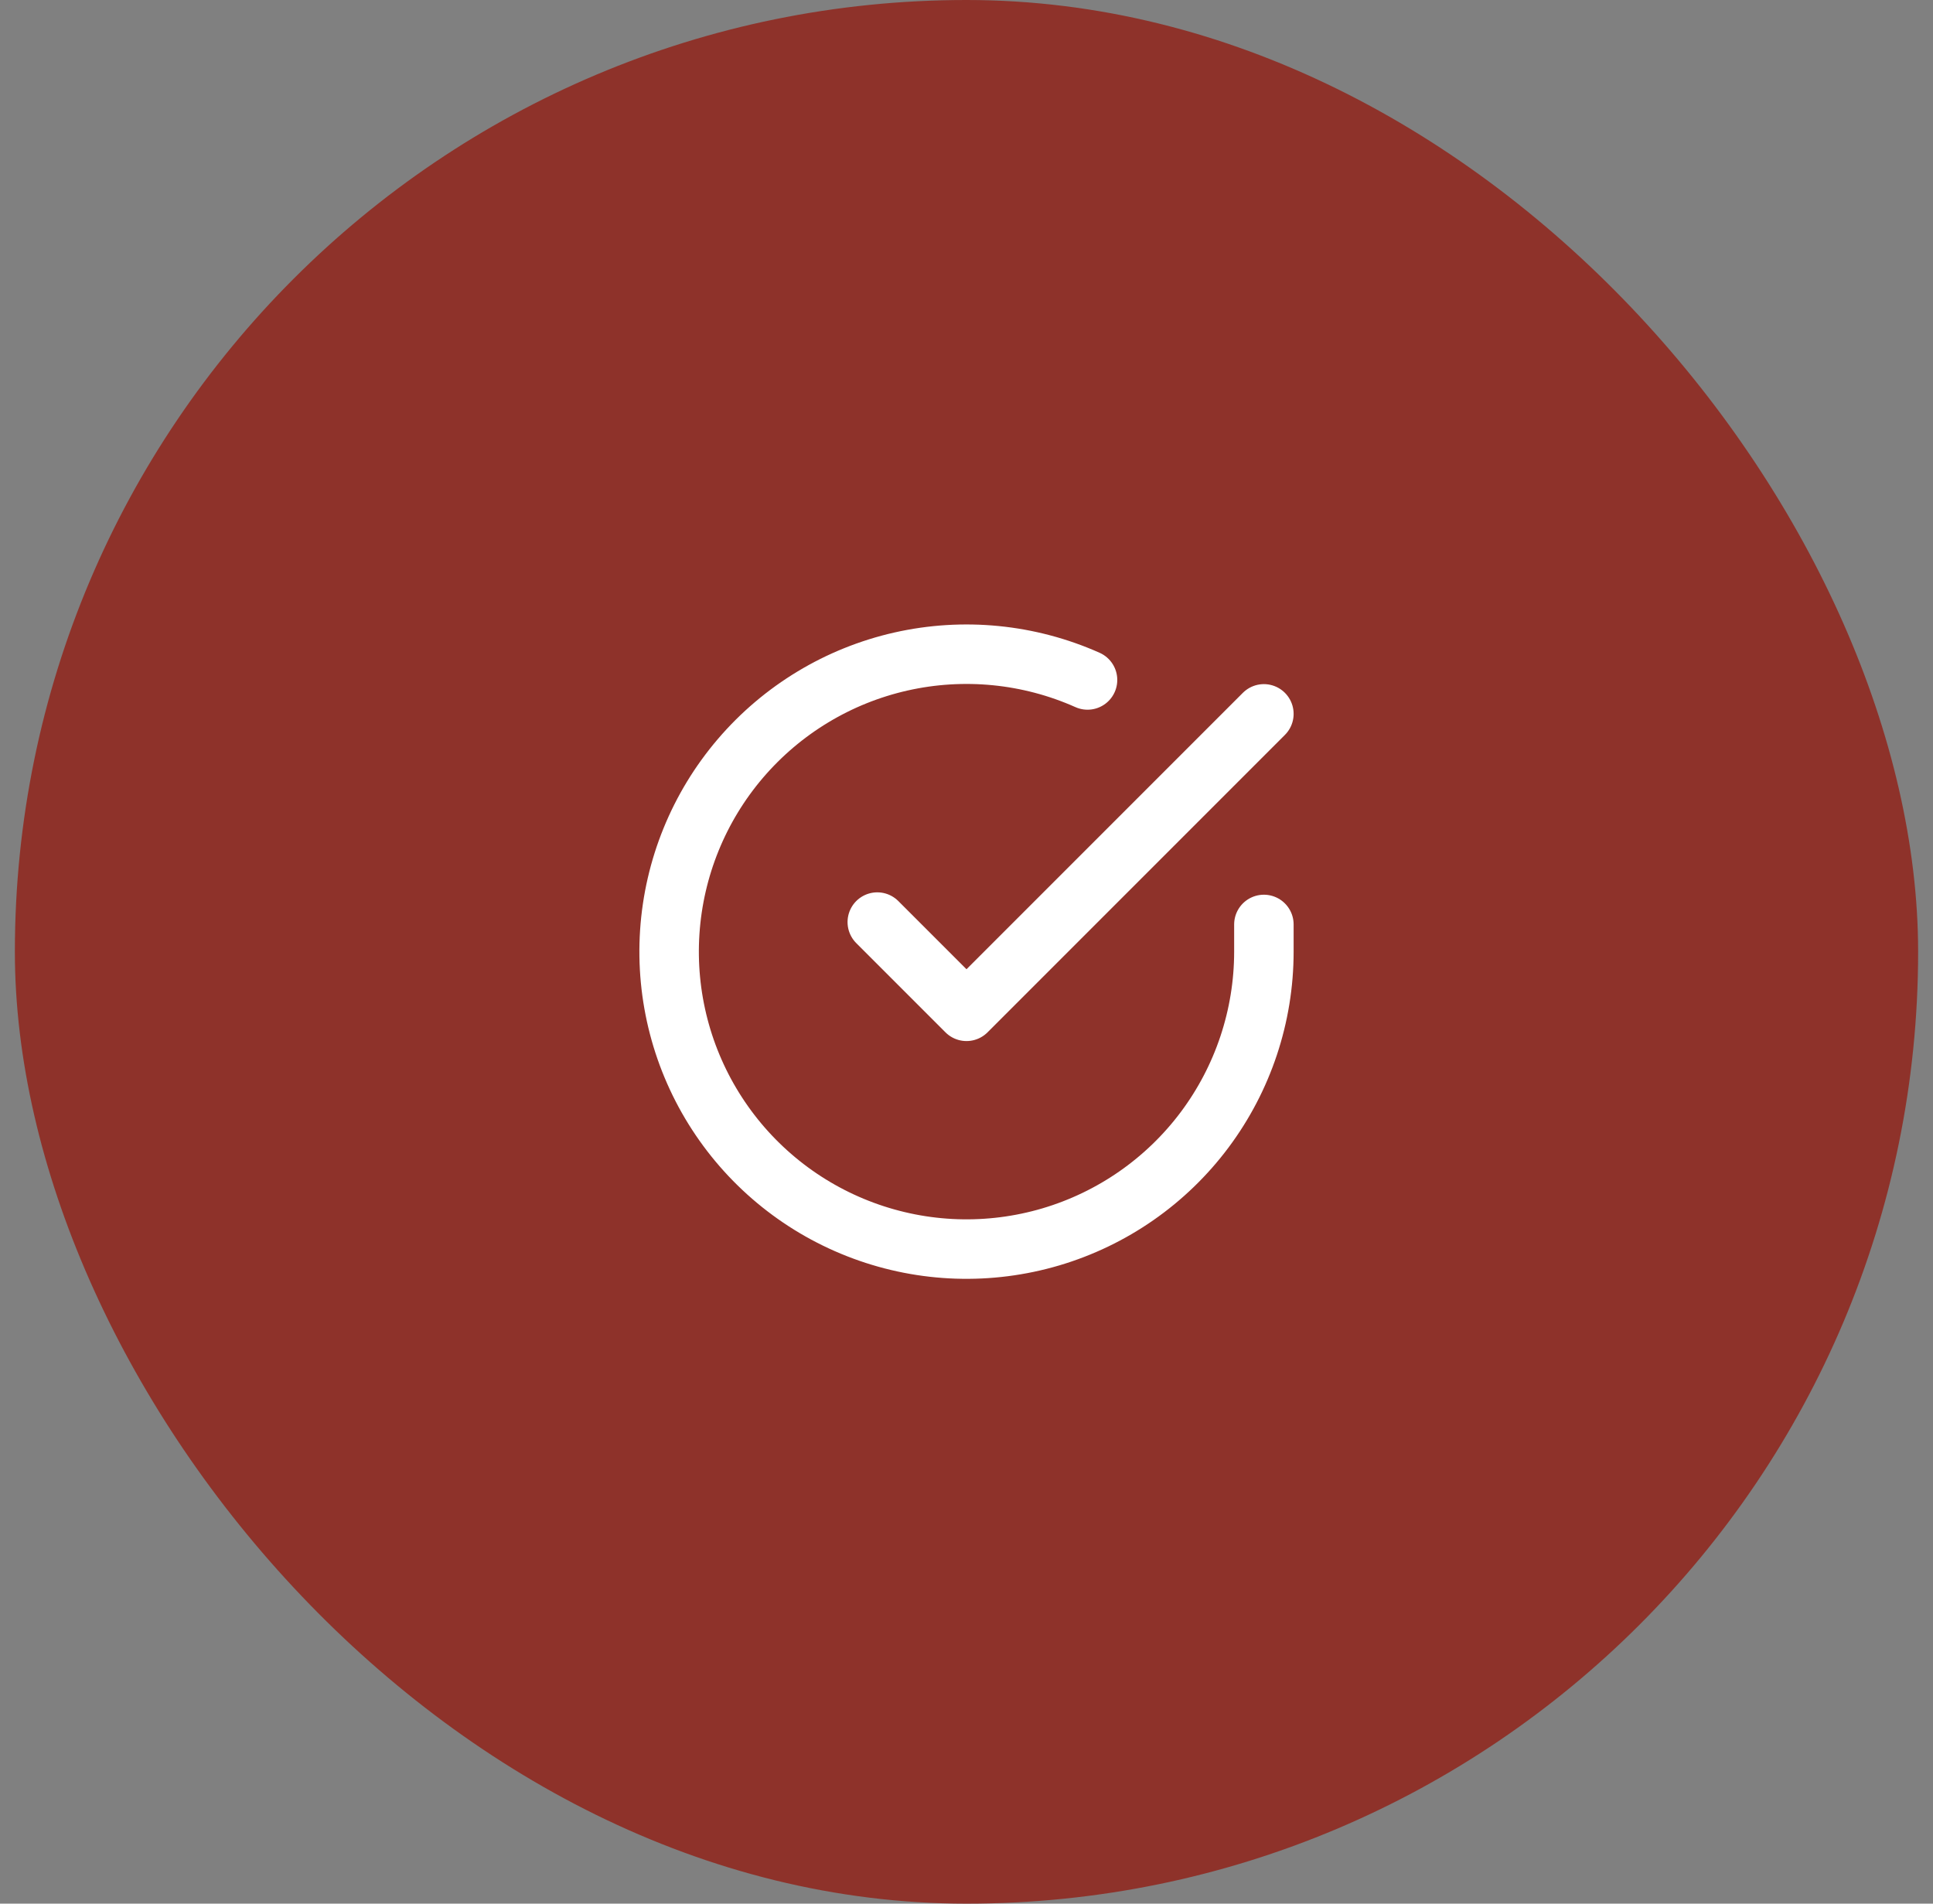
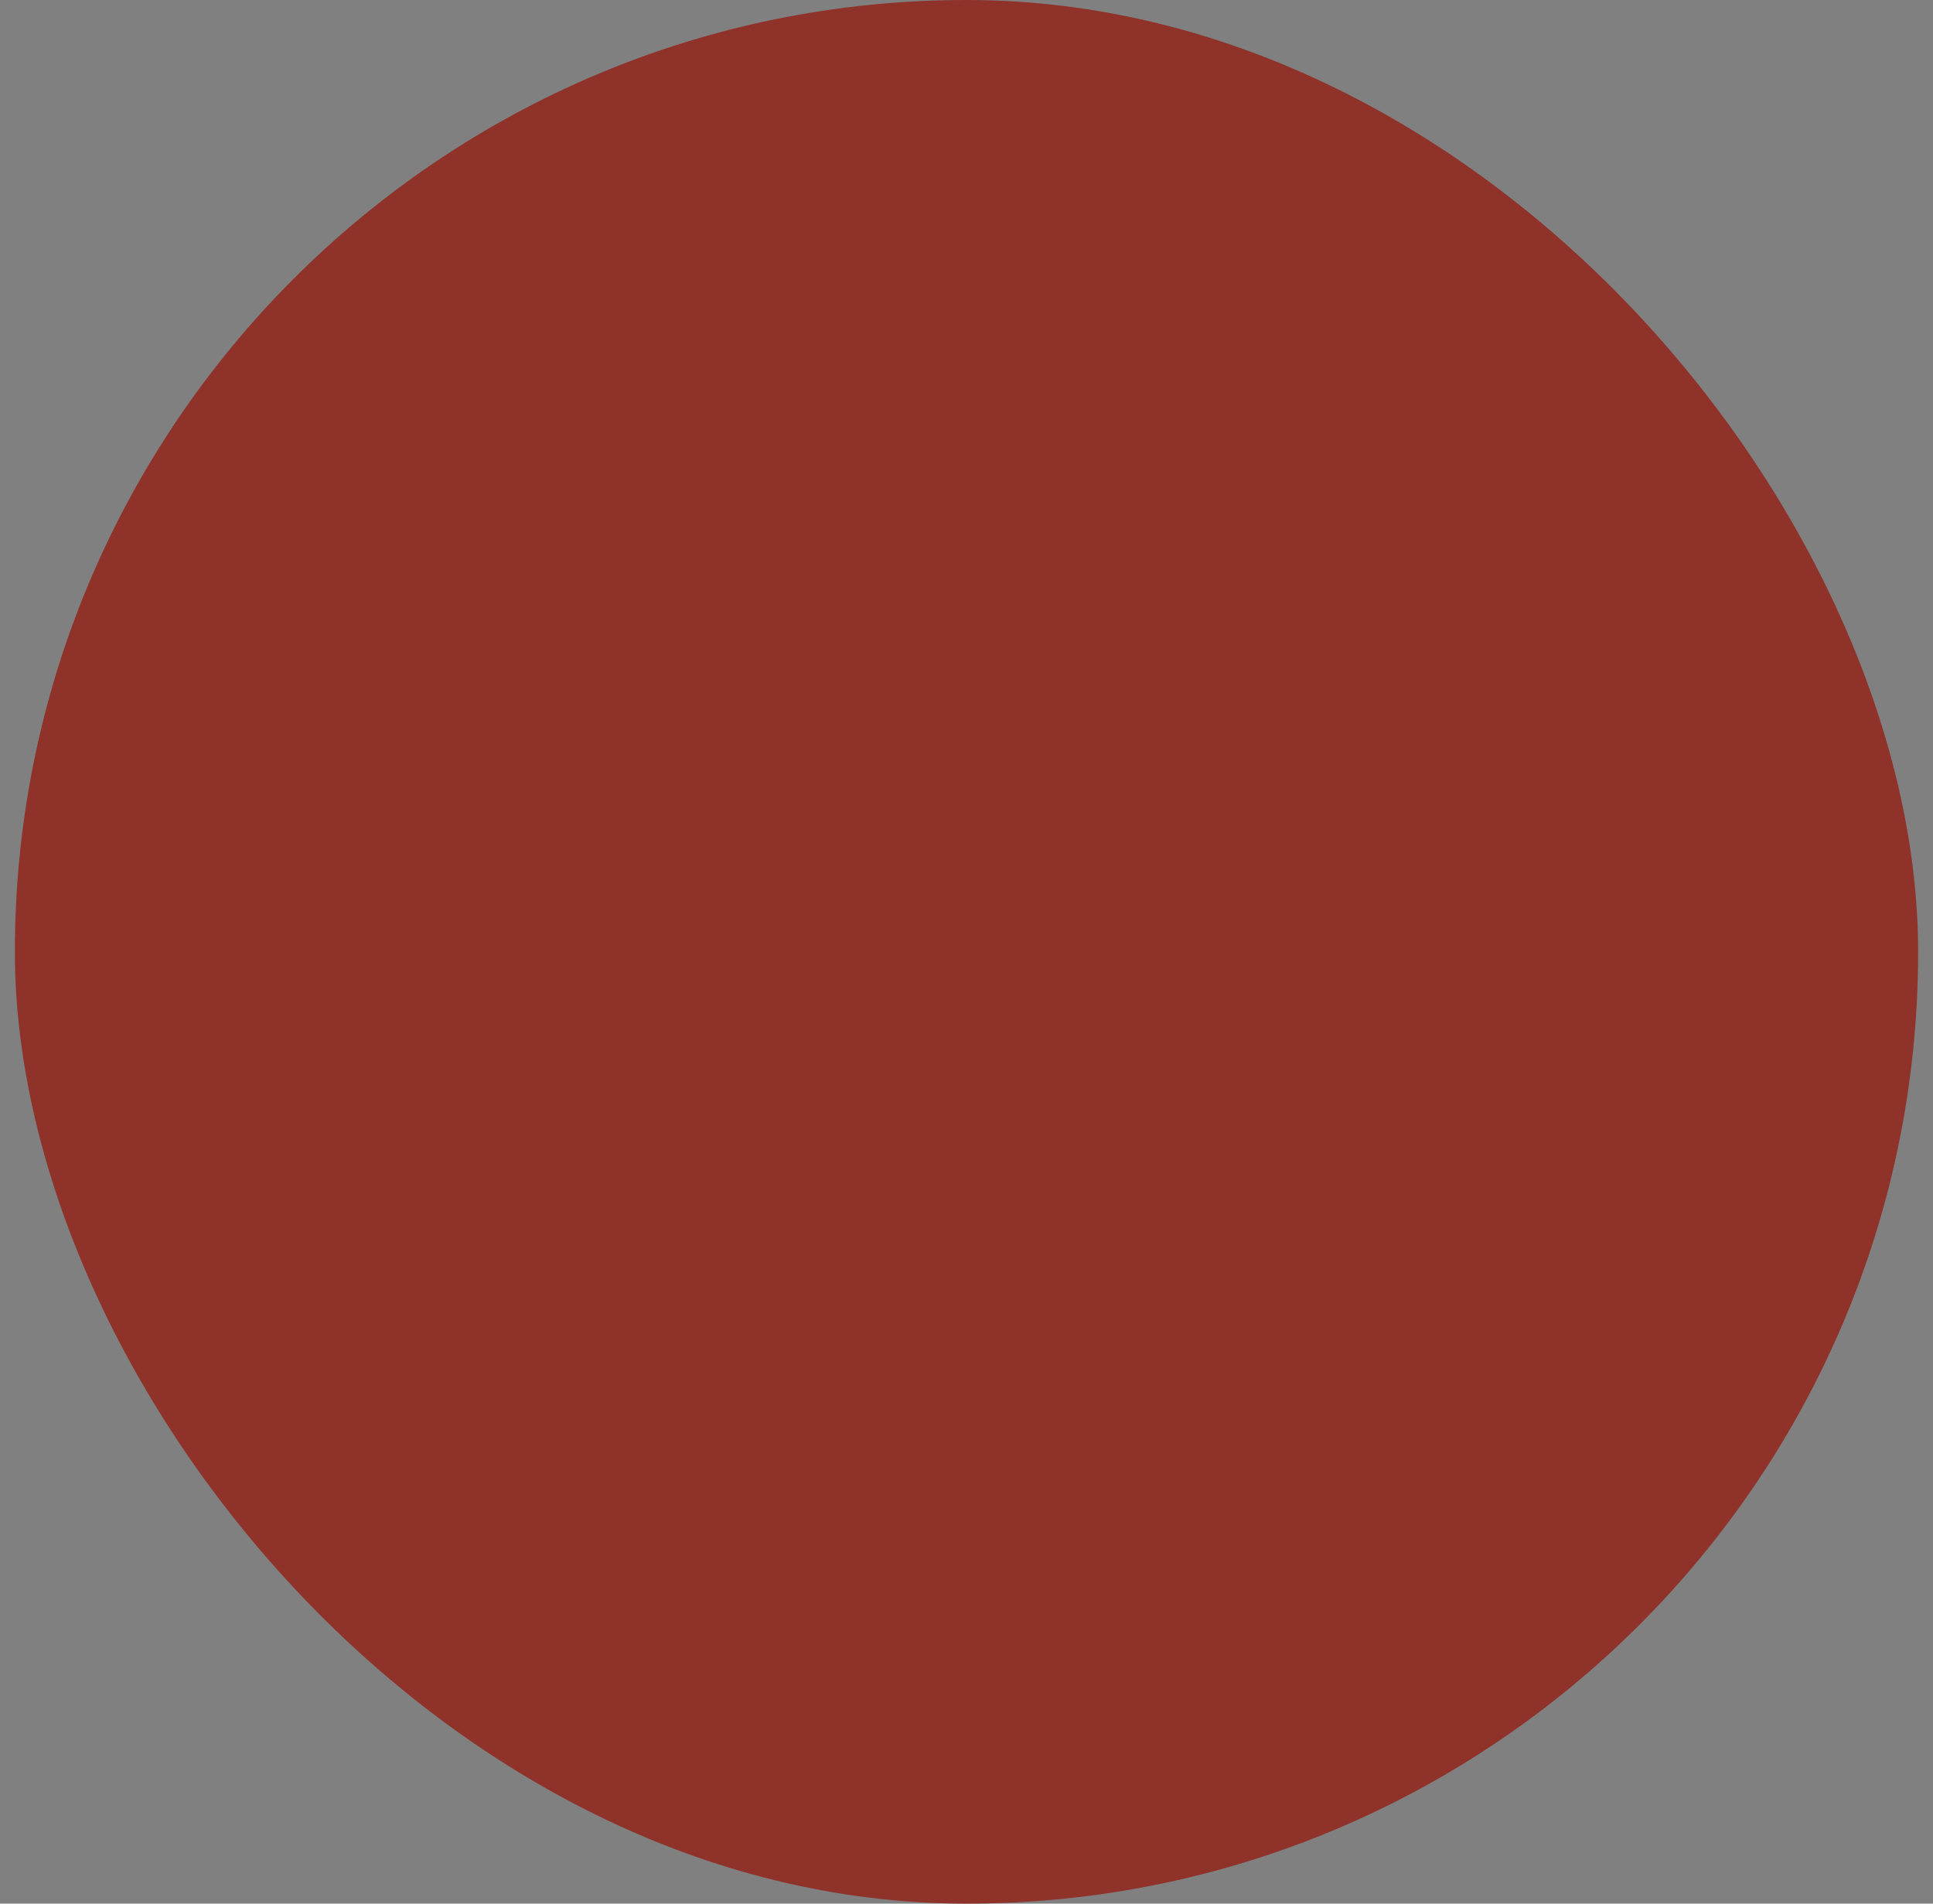
<svg xmlns="http://www.w3.org/2000/svg" width="65" height="64" viewBox="0 0 65 64" fill="none">
  <rect x="0" y="0" width="65" height="64" fill="#808080" stroke="none" />
  <rect x="0.5" width="64" height="64" rx="32" fill="#8E322A" />
-   <path d="M42.5 31.08V32C42.499 34.156 41.8 36.255 40.509 37.982C39.218 39.709 37.403 40.972 35.335 41.584C33.267 42.195 31.057 42.122 29.035 41.374C27.012 40.627 25.285 39.246 24.111 37.437C22.937 35.628 22.38 33.488 22.522 31.336C22.664 29.184 23.497 27.136 24.898 25.497C26.299 23.858 28.193 22.715 30.296 22.24C32.4 21.765 34.6 21.982 36.57 22.86M29.5 31L32.5 34L42.5 24" stroke="white" stroke-width="2" stroke-linecap="round" stroke-linejoin="round" />
</svg>